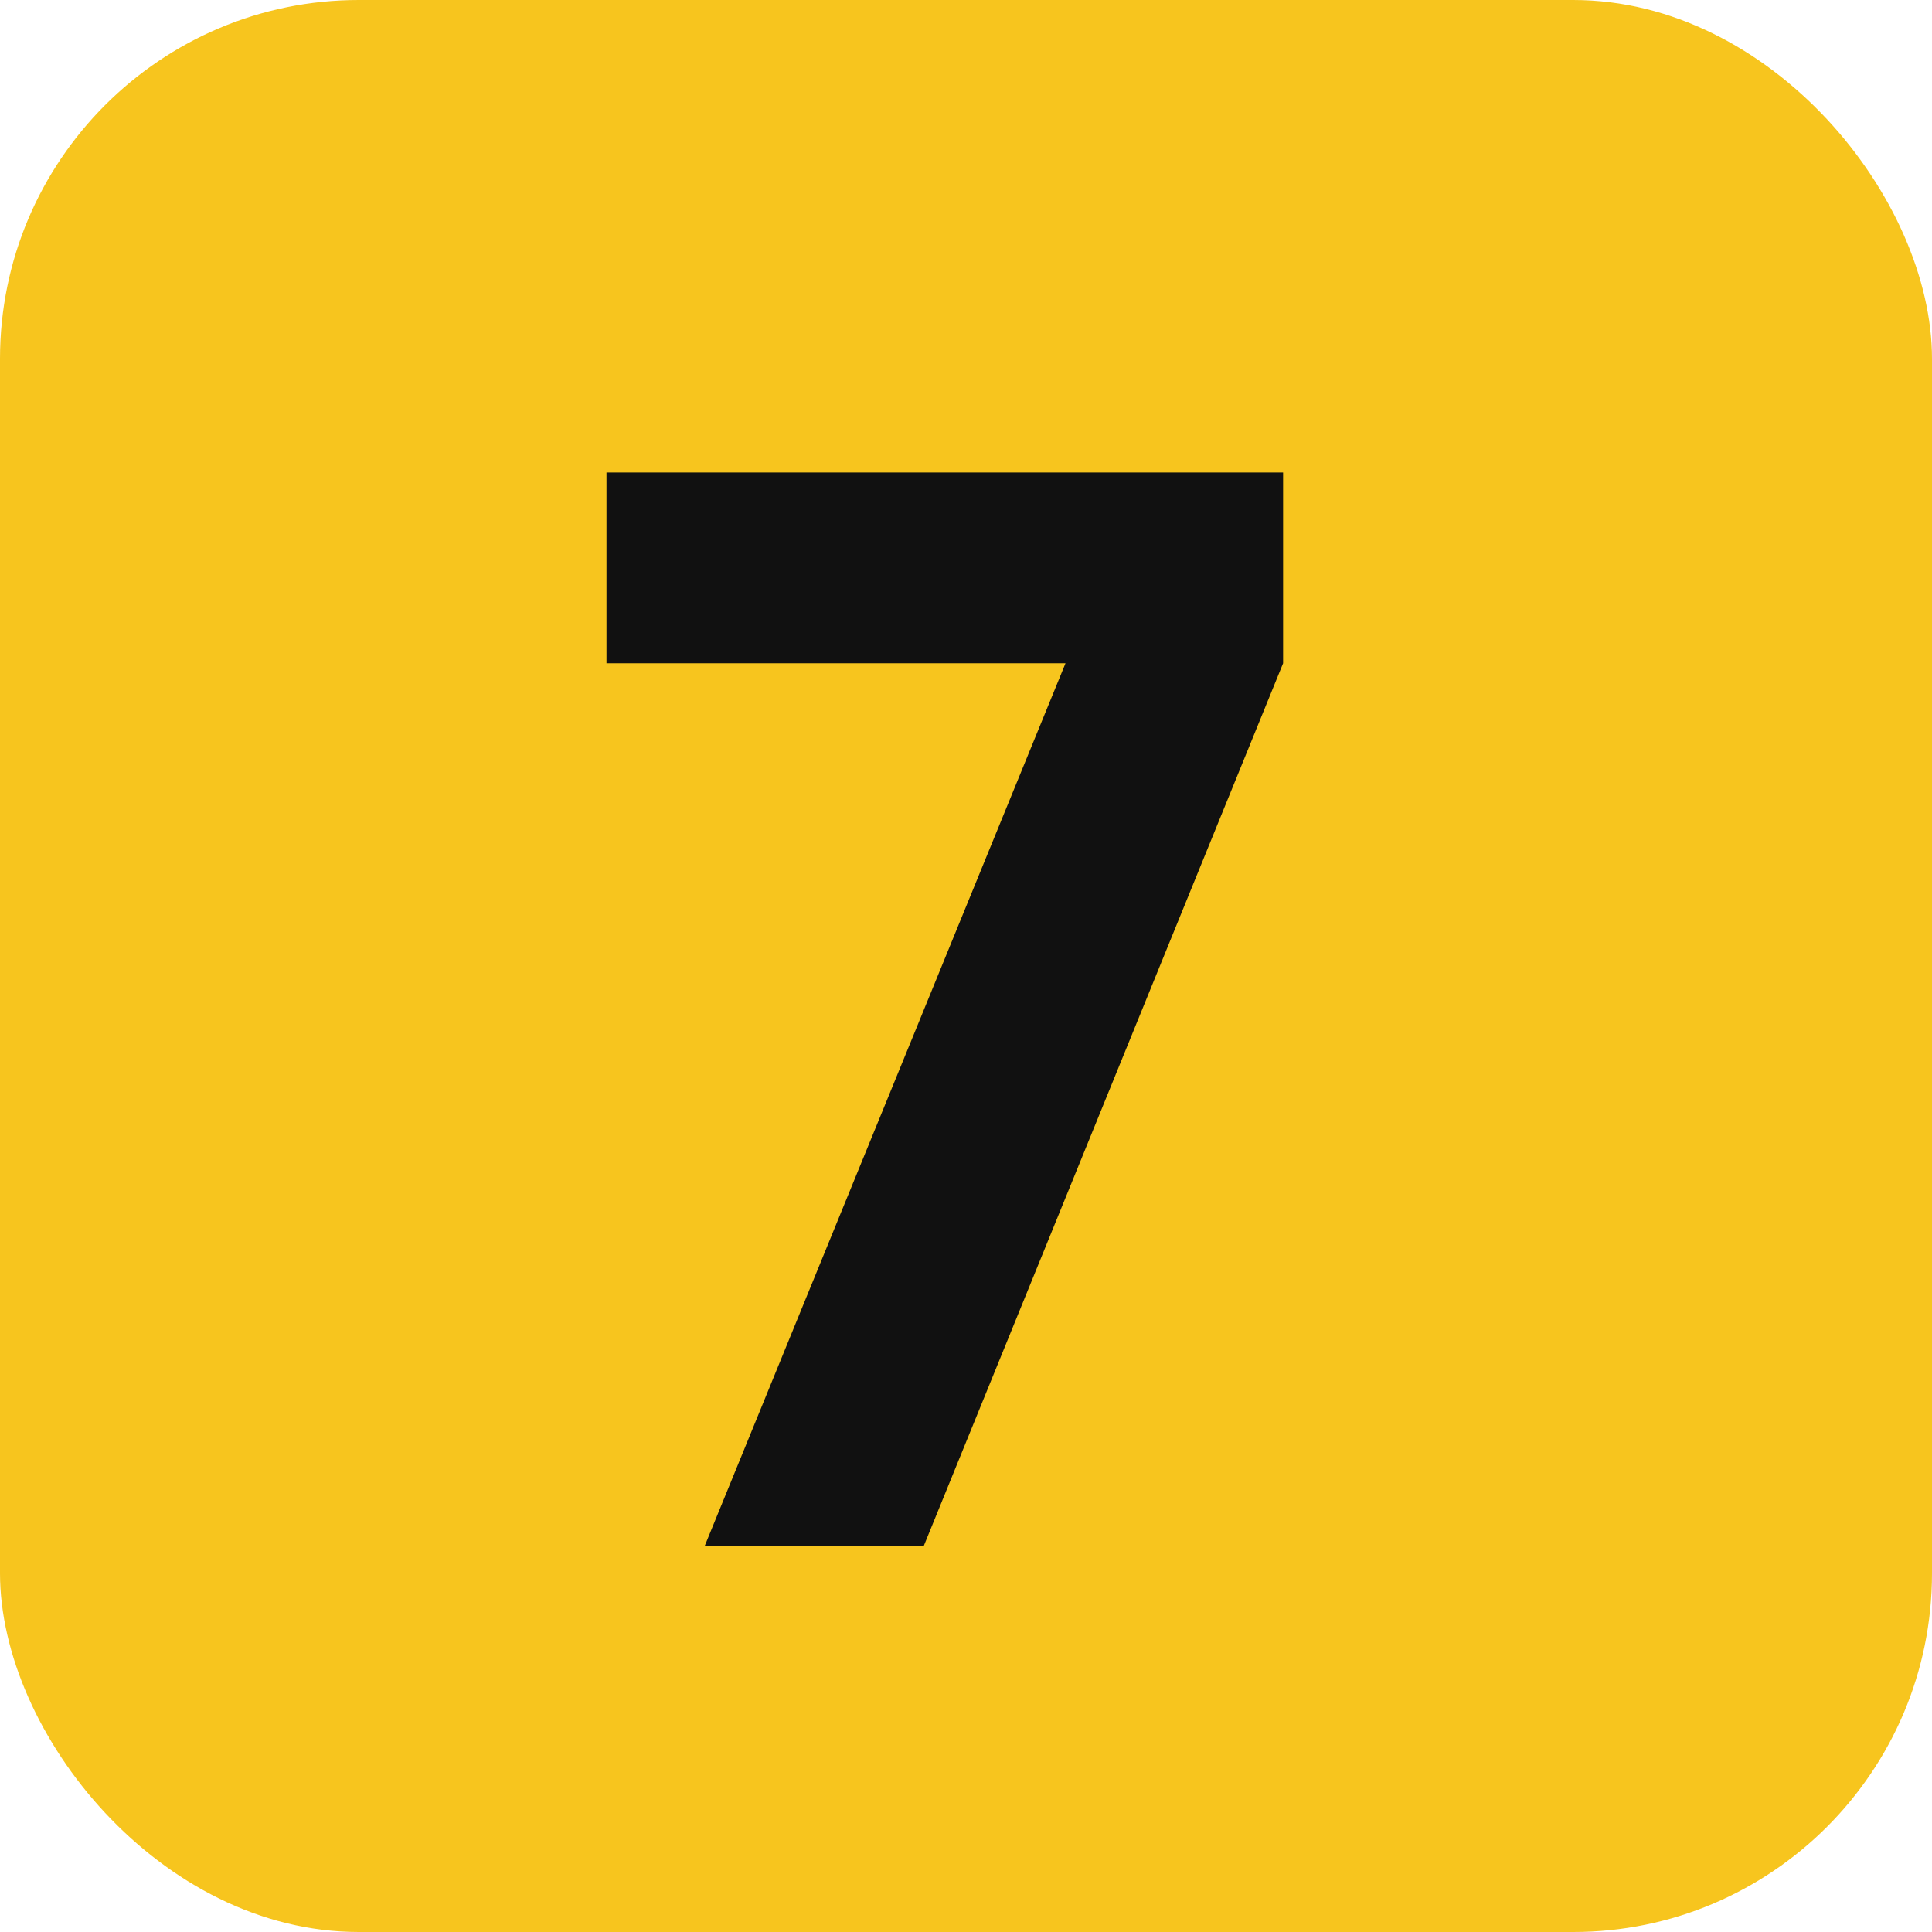
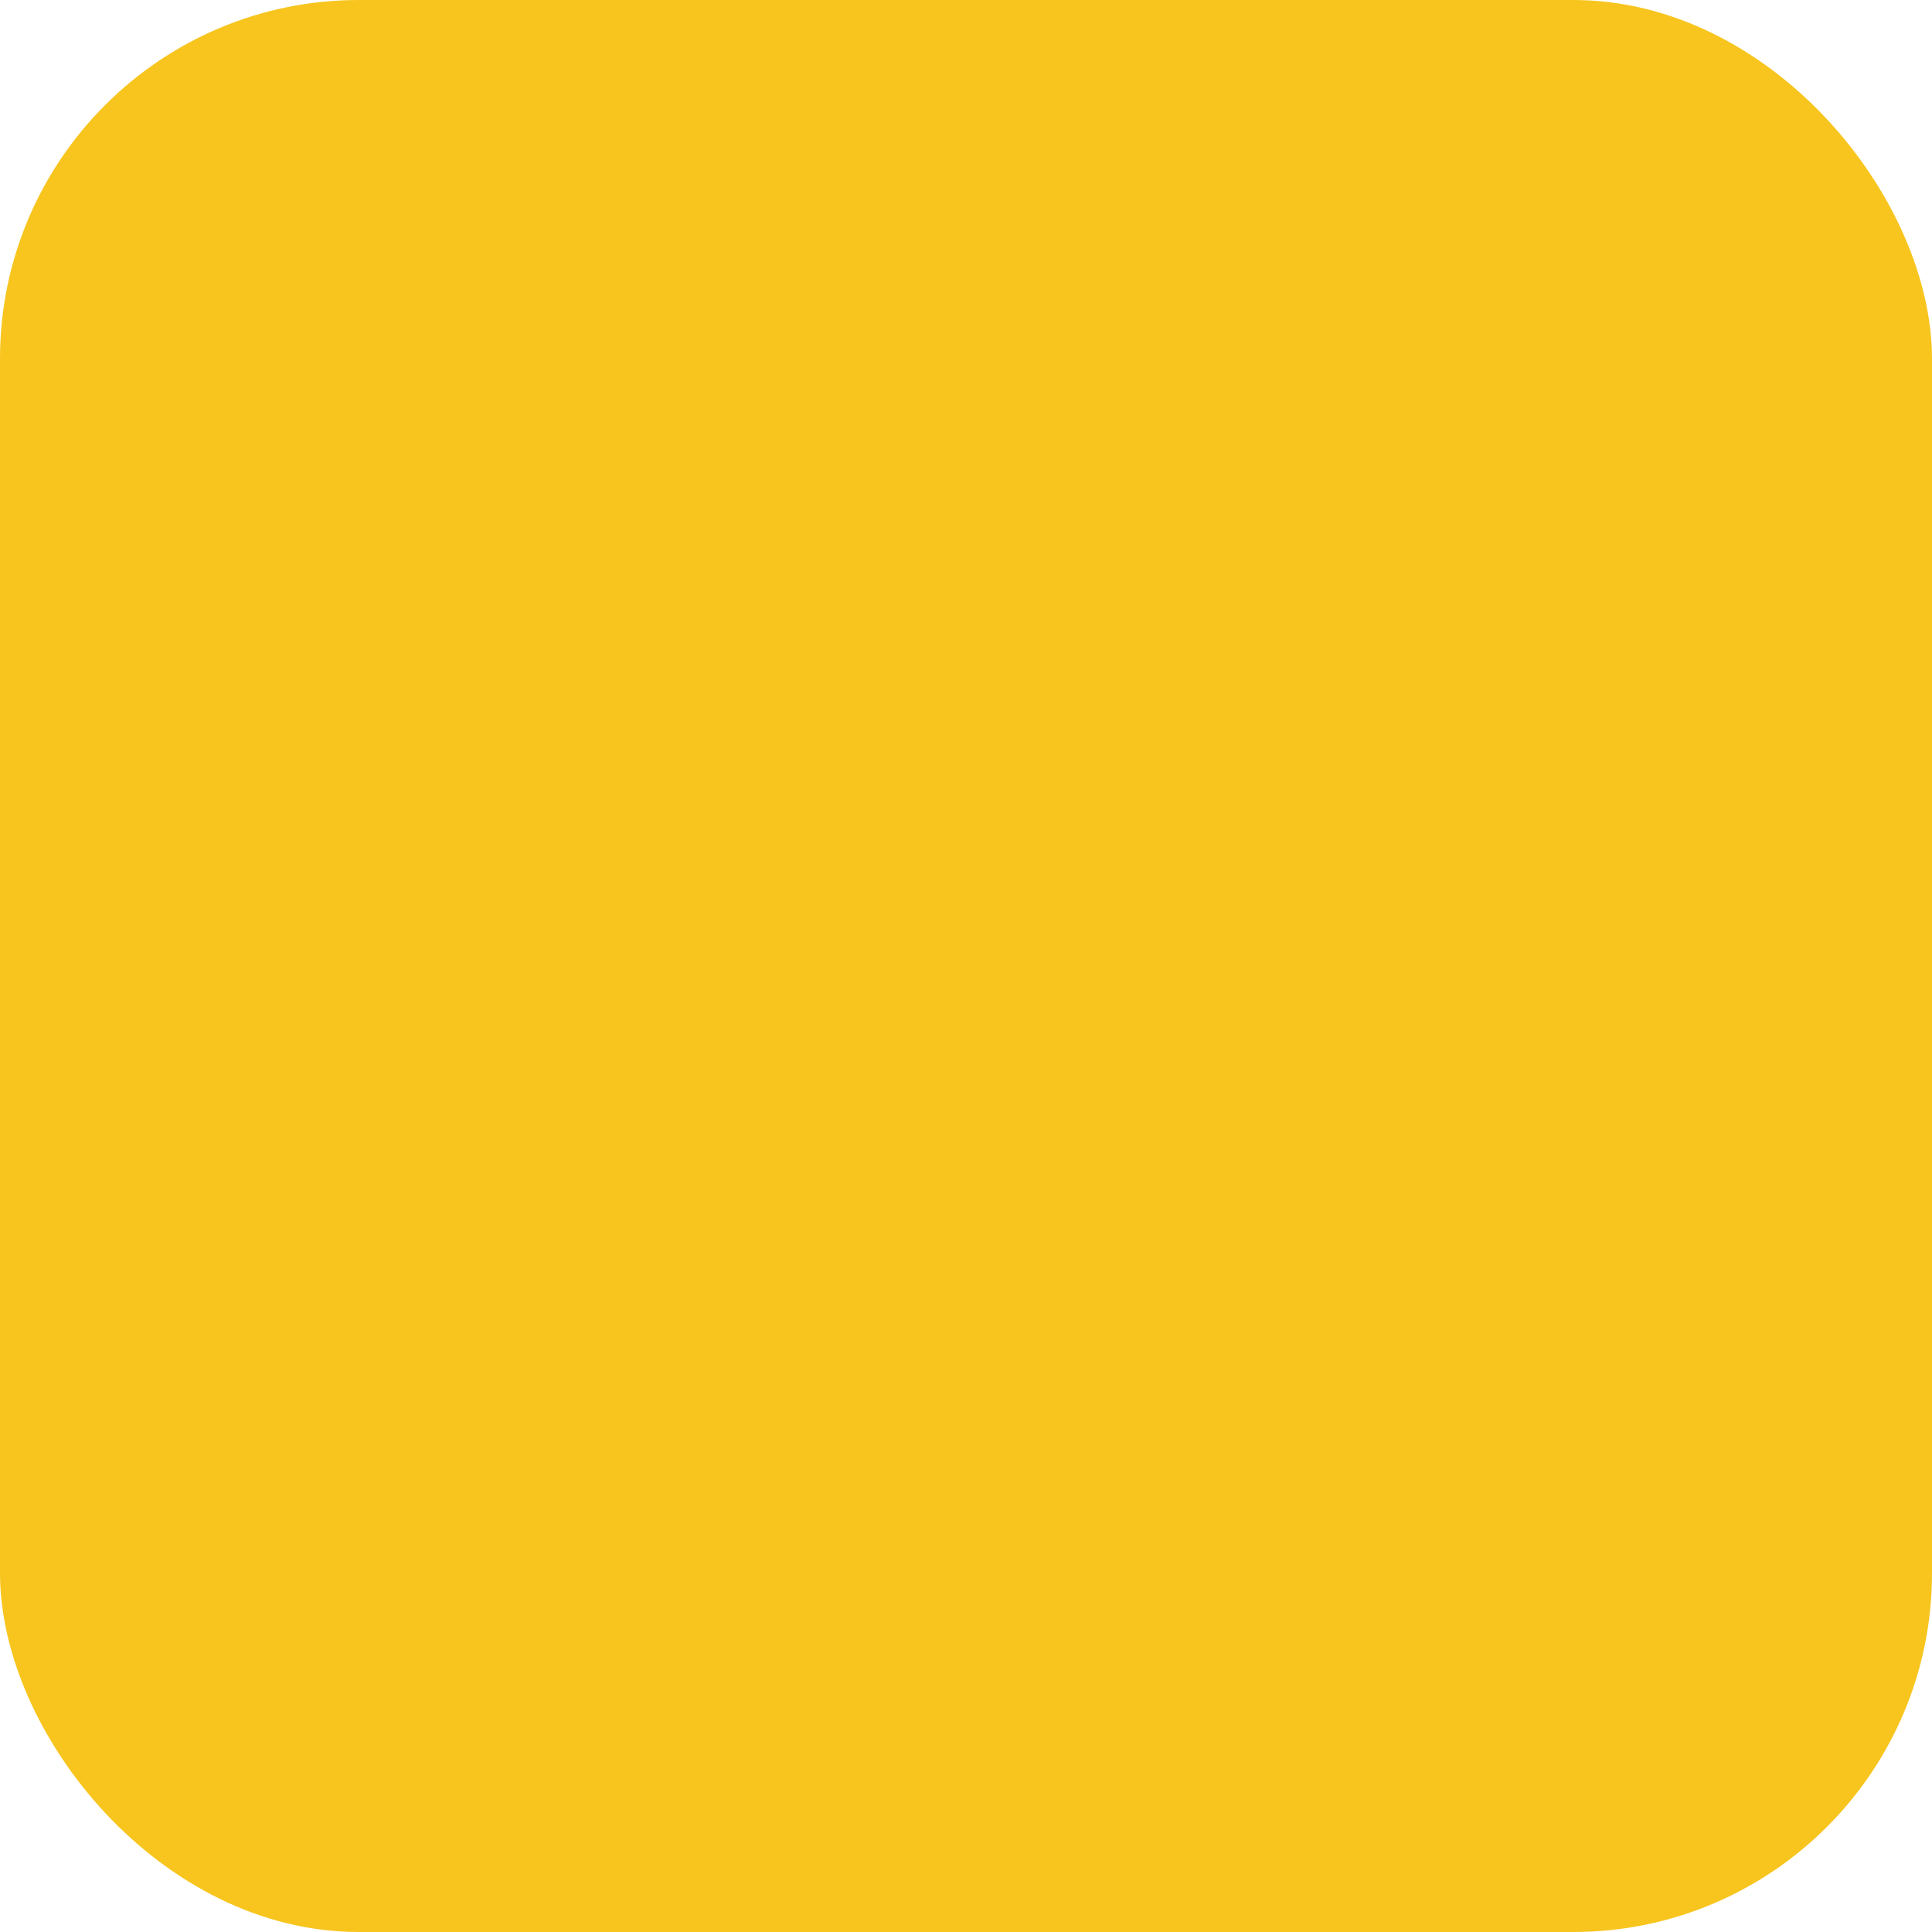
<svg xmlns="http://www.w3.org/2000/svg" width="70" height="70" viewBox="0 0 70 70" fill="none">
  <rect width="70" height="70" rx="13" fill="#F7C51E" />
-   <path d="M25.538 56L38.605 24.032H21.974V17.12H46.489V24.032L33.475 56H25.538Z" fill="#111111" />
</svg>